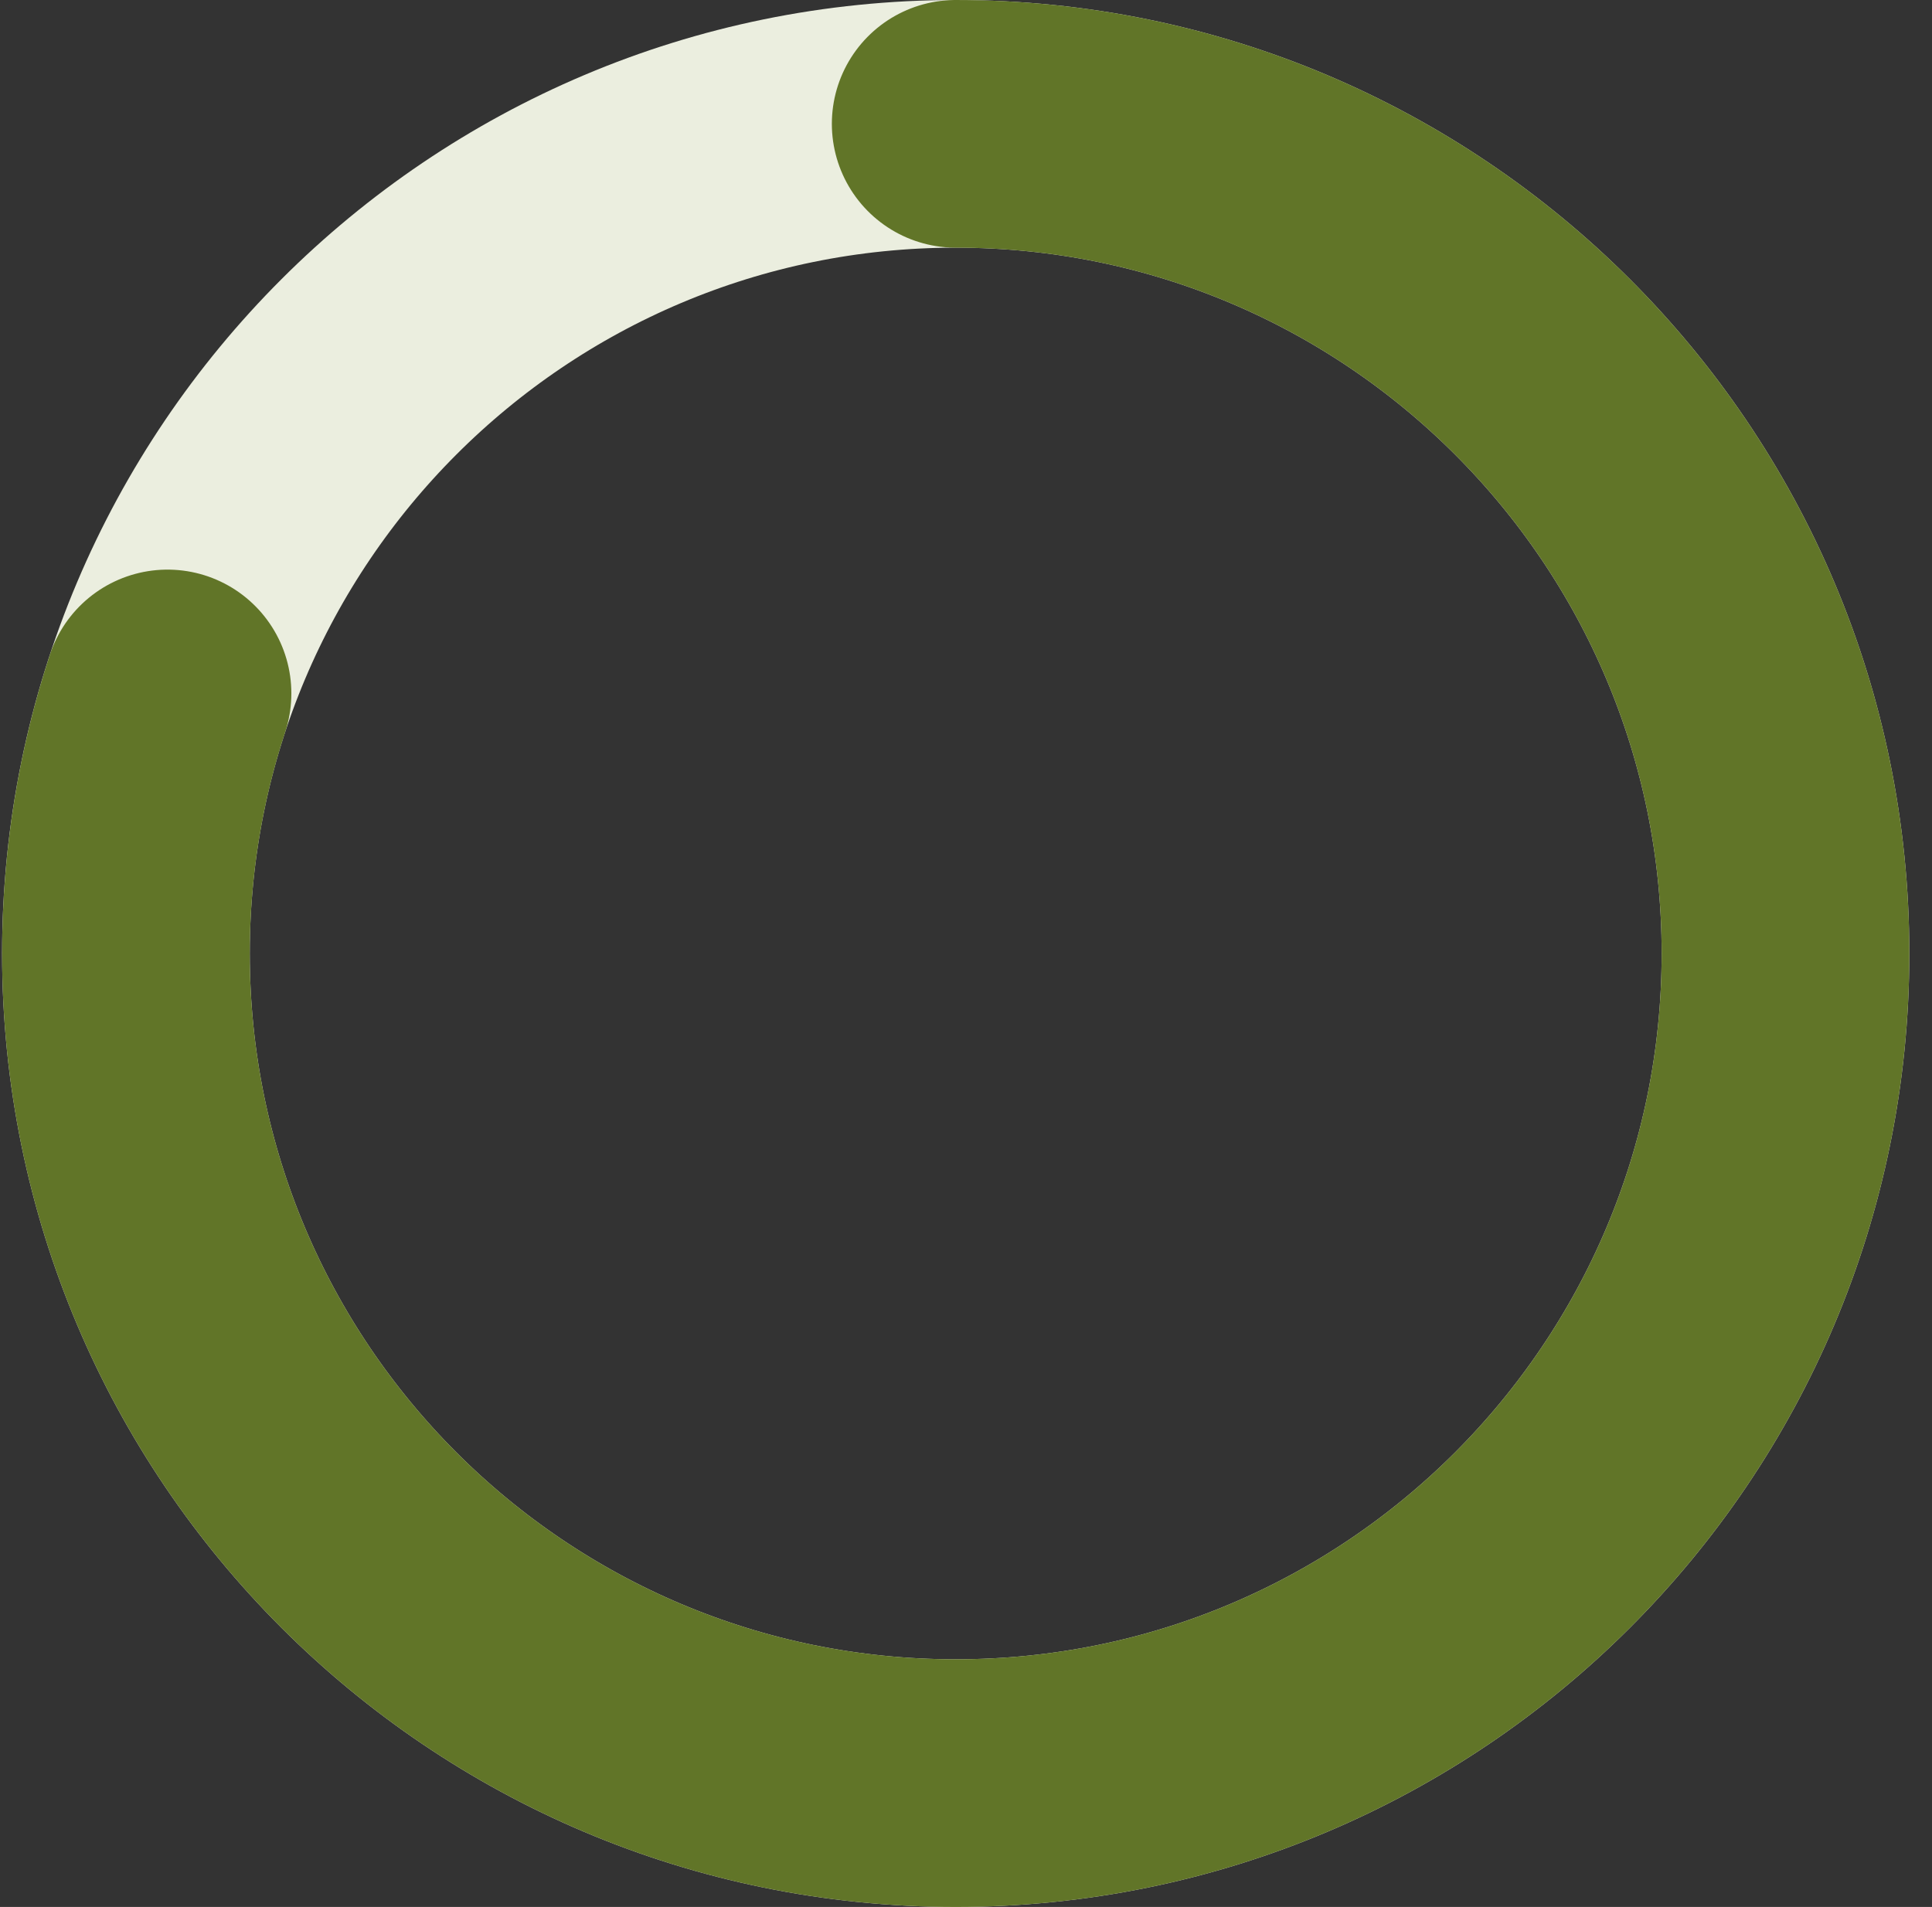
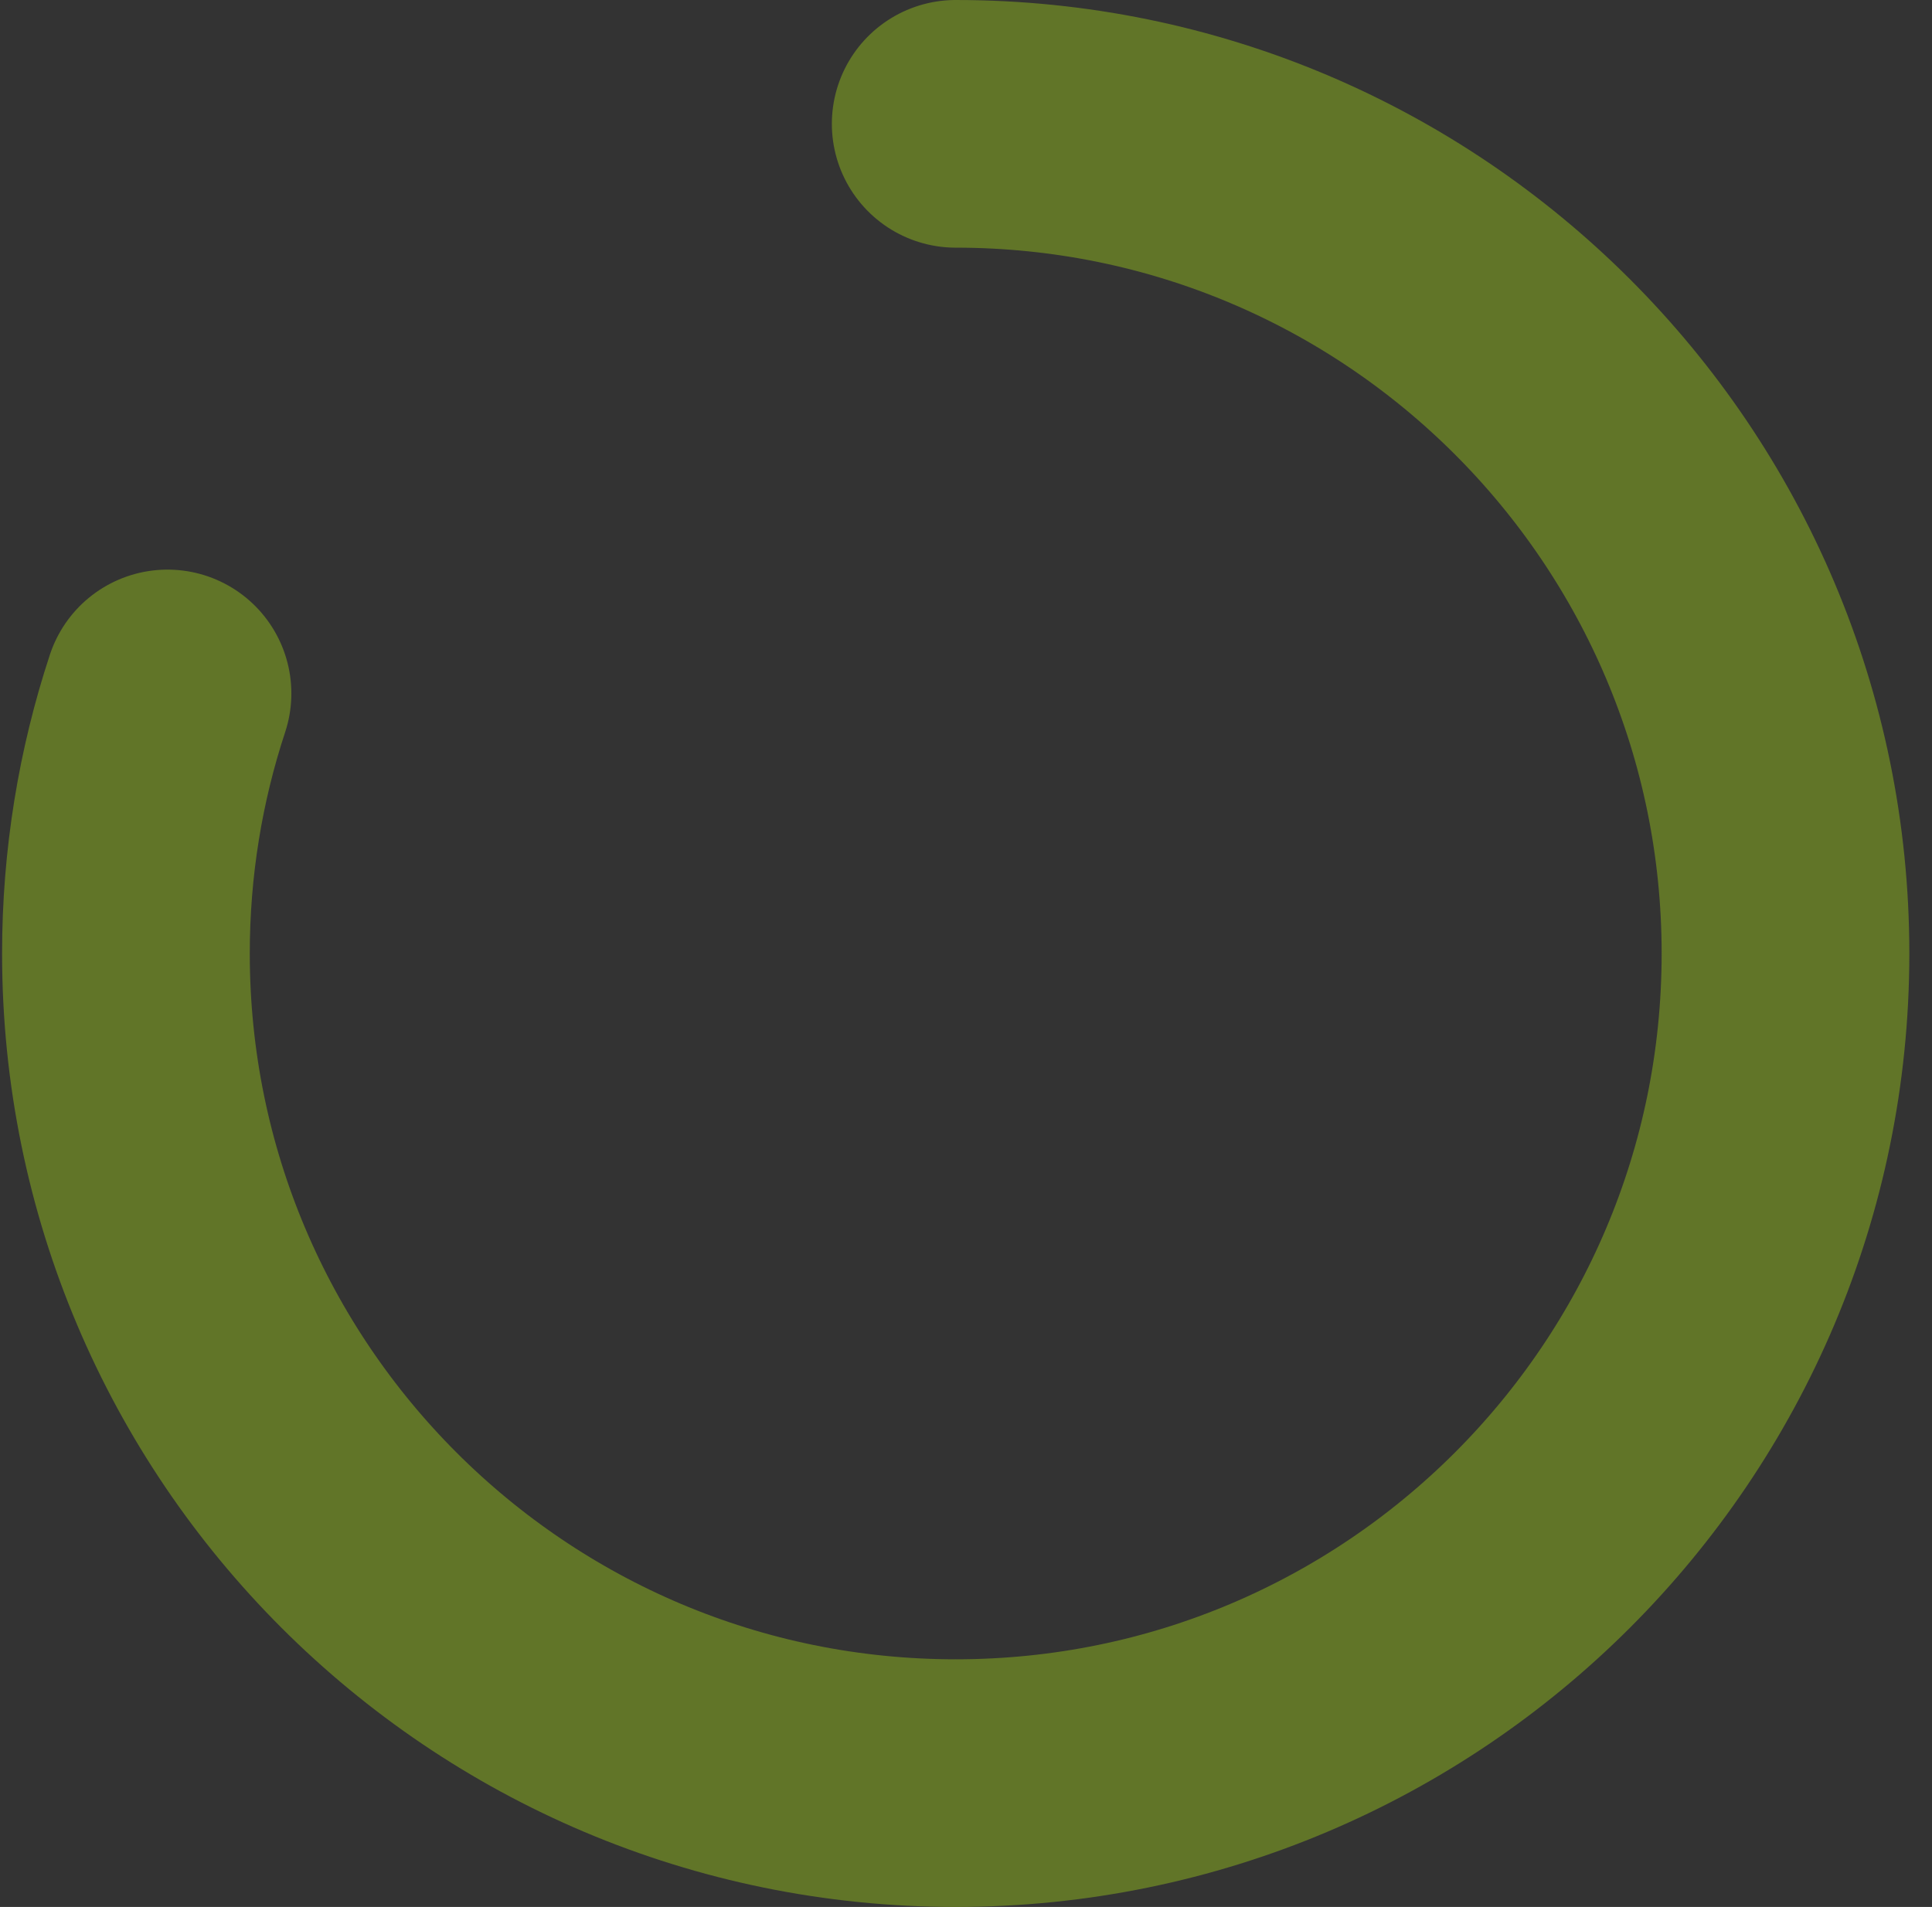
<svg xmlns="http://www.w3.org/2000/svg" width="78" height="77" viewBox="0 0 78 77" fill="none">
  <rect x="0" y="0" width="78" height="77" fill="#333333" stroke="none" />
-   <path d="M38.584 72C57.086 72 72.085 57.002 72.085 38.5C72.085 19.998 57.086 5 38.584 5C20.083 5 5.084 19.998 5.084 38.5C5.084 57.002 20.083 72 38.584 72Z" stroke="#EBEEDF" stroke-width="10" stroke-miterlimit="10" />
  <path d="M38.584 5C57.086 5 72.085 19.998 72.085 38.5C72.085 57.002 57.086 72 38.584 72C20.083 72 5.084 57.002 5.084 38.5C5.084 34.833 5.674 31.303 6.763 28" stroke="#617528" stroke-width="10" stroke-miterlimit="10" stroke-linecap="round" />
</svg>